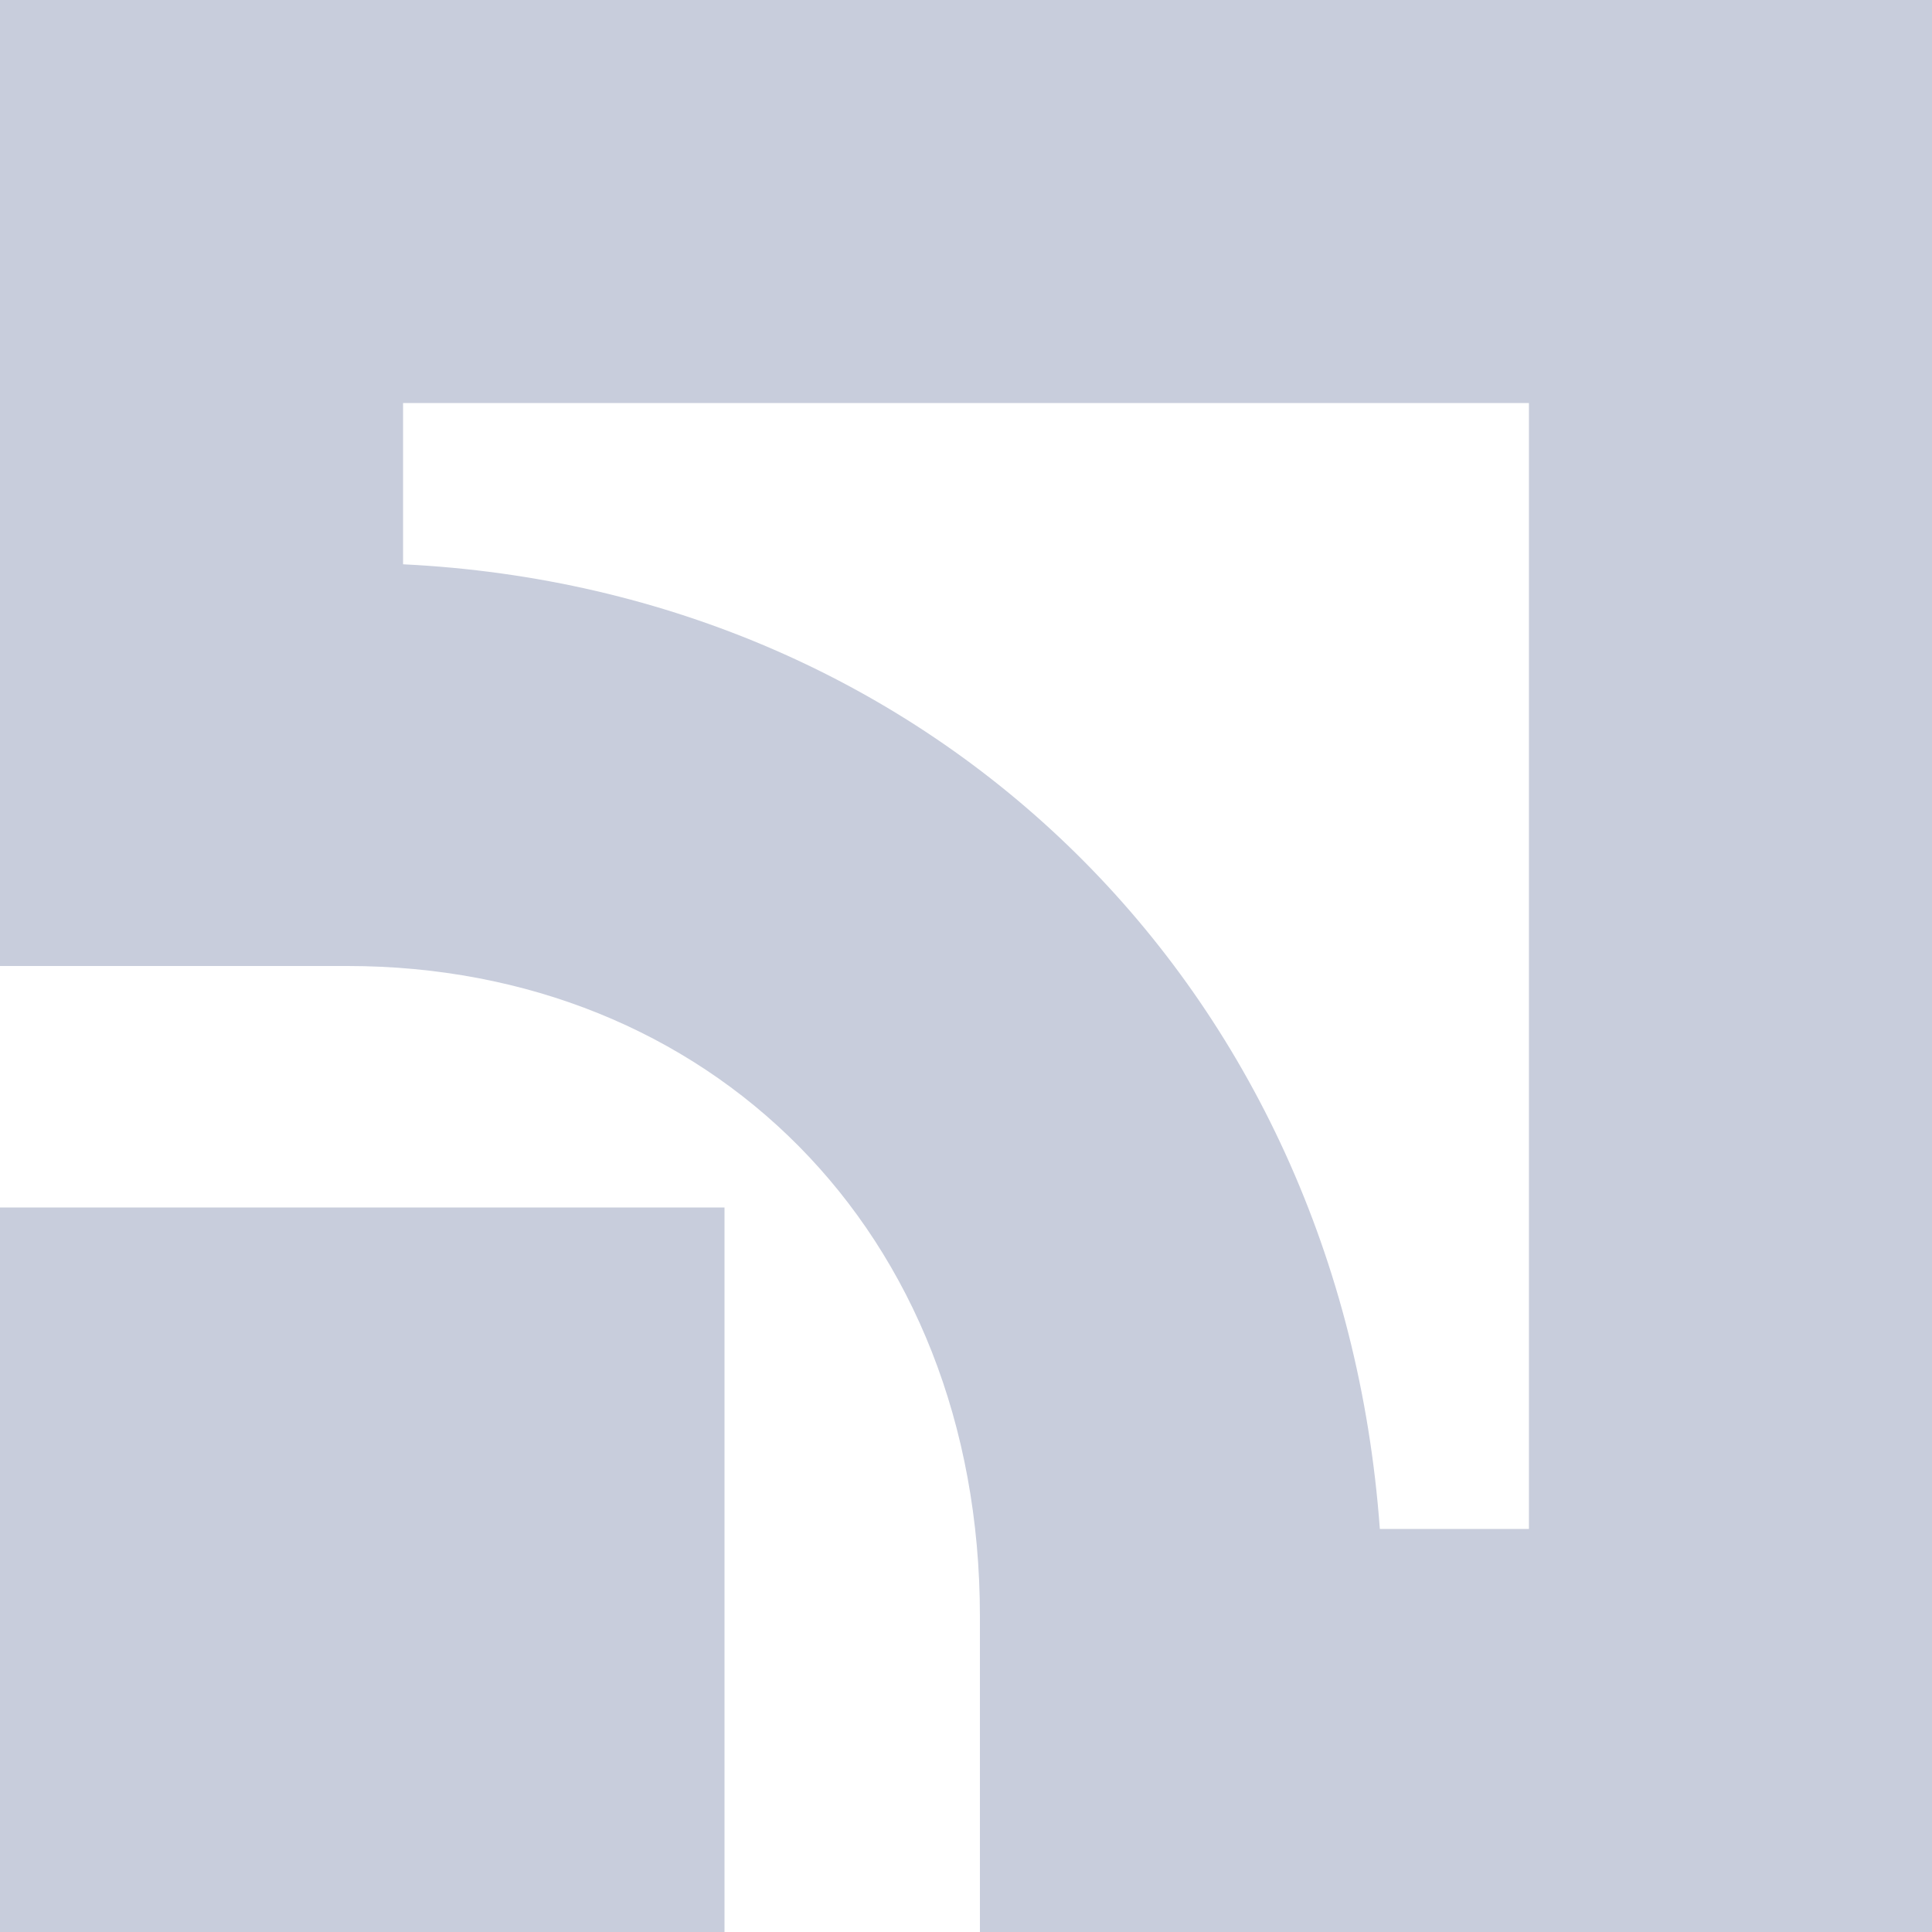
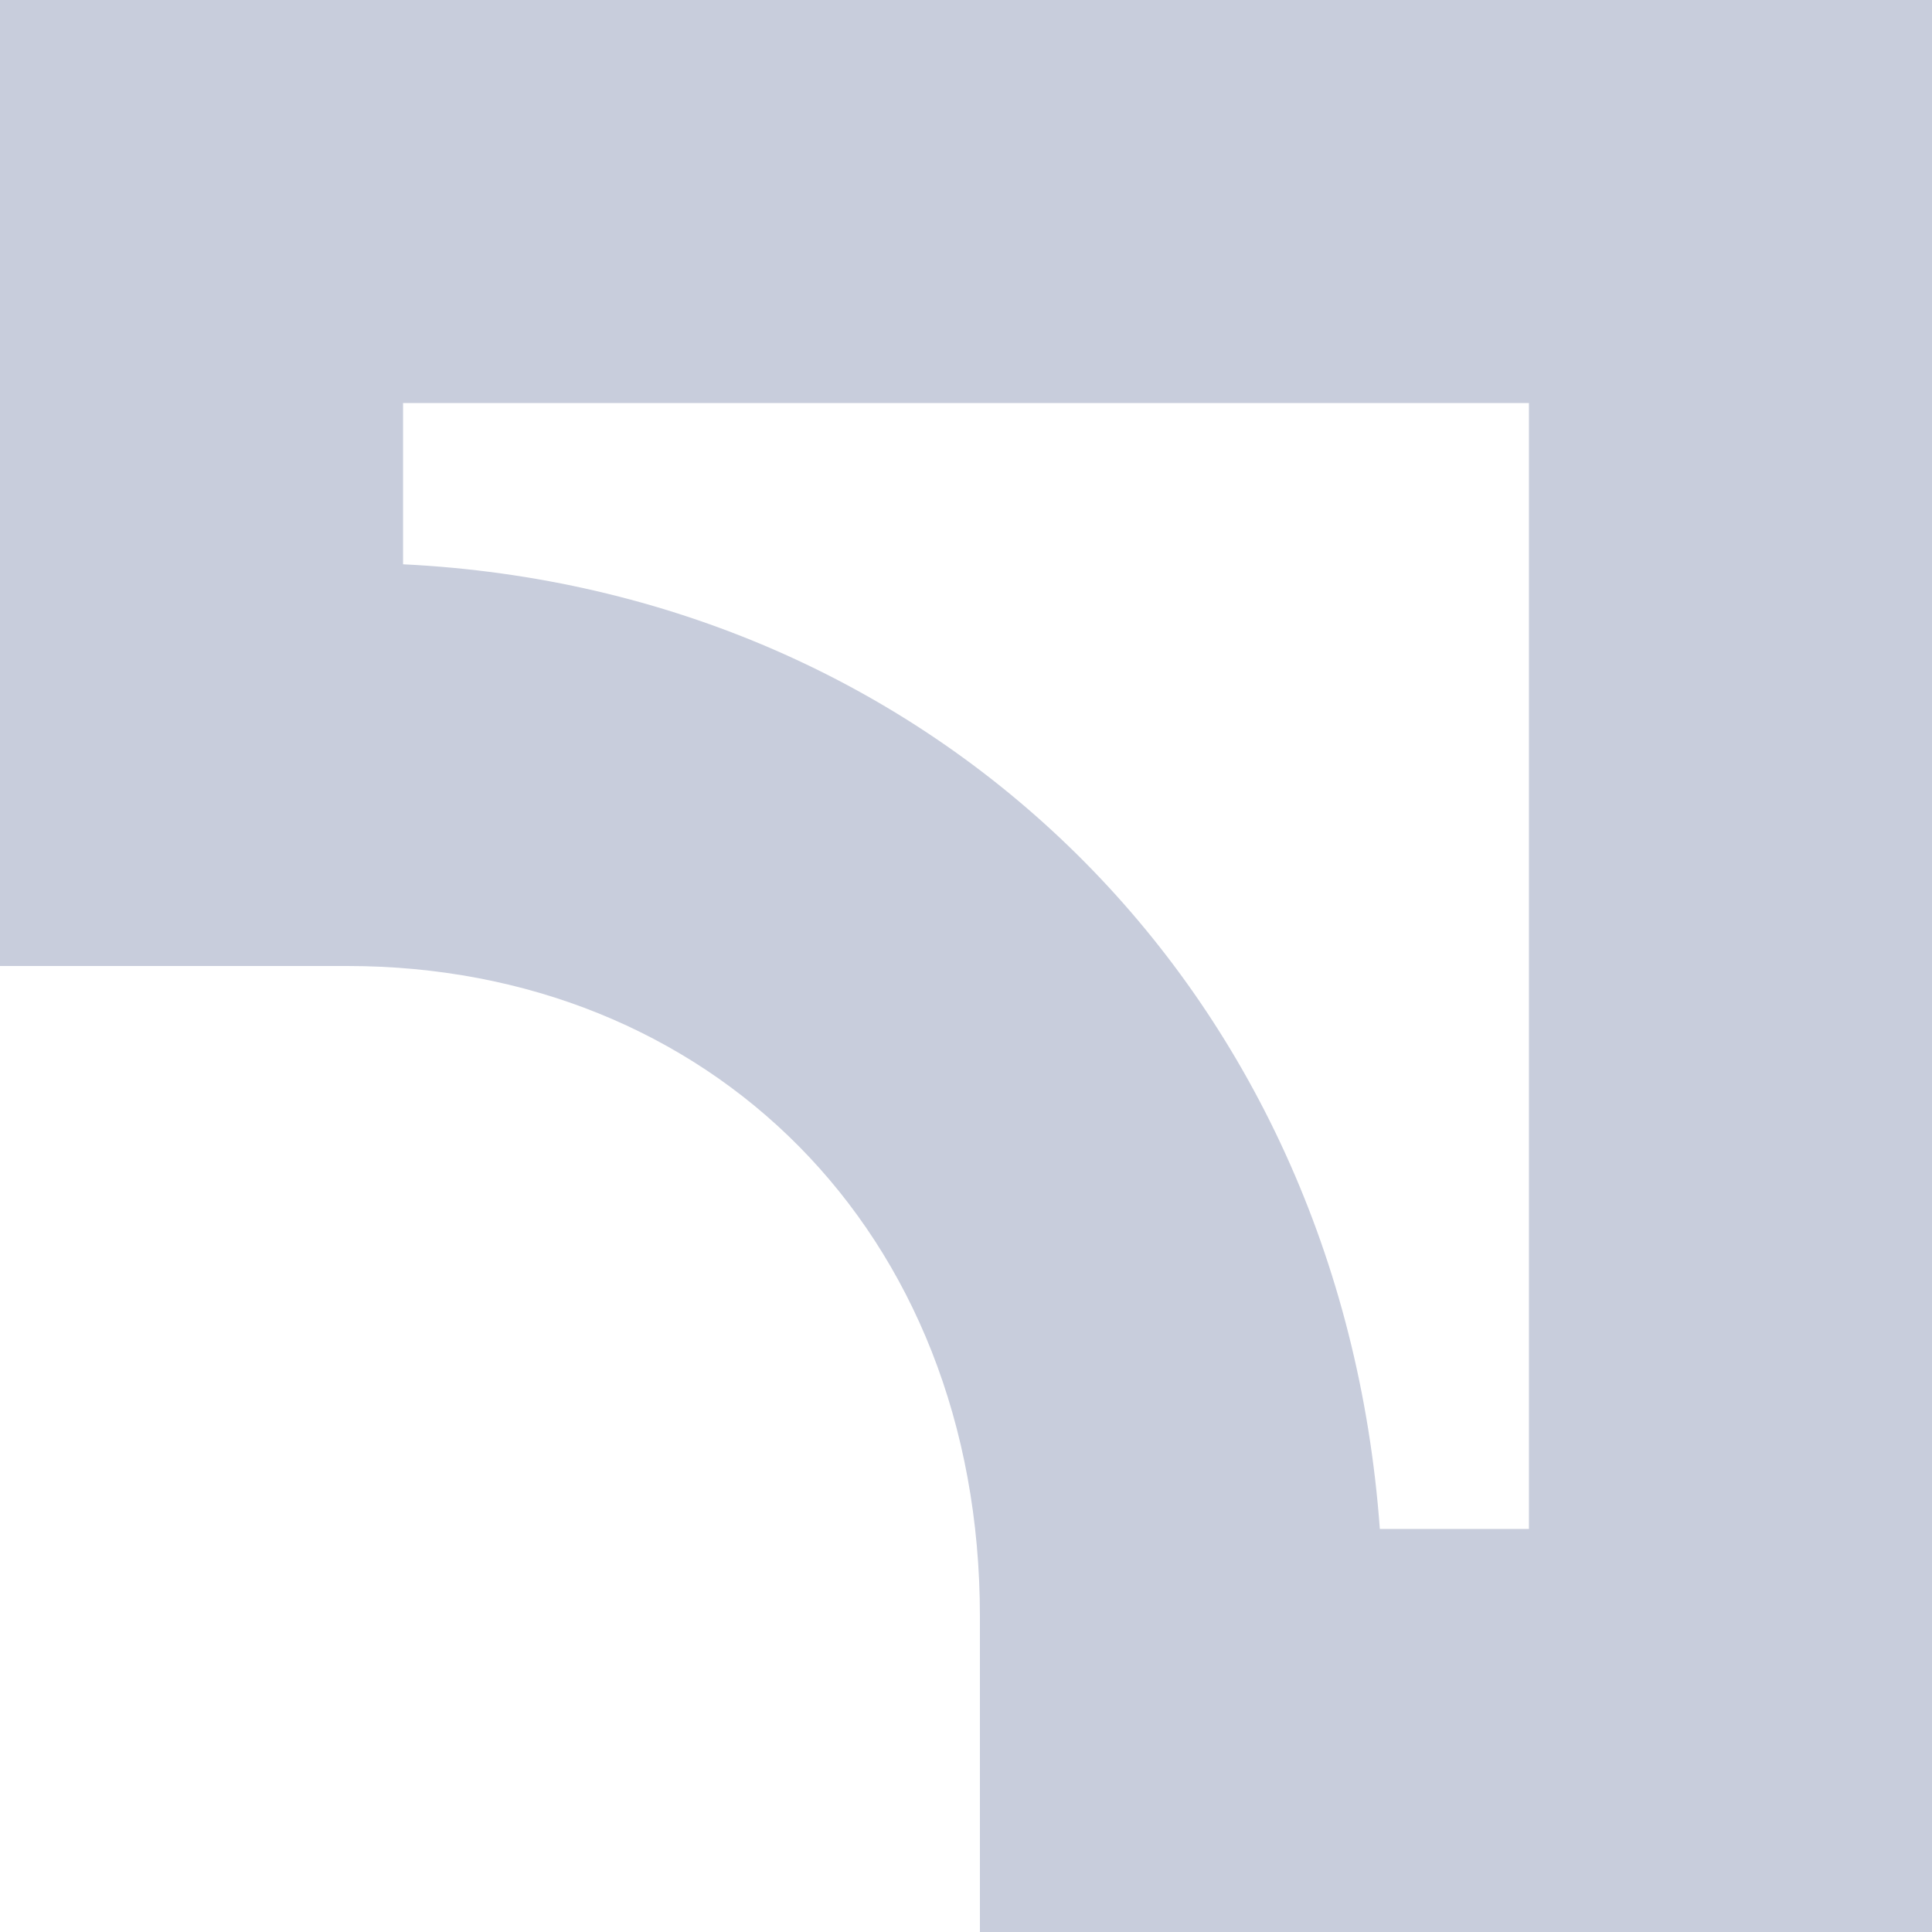
<svg xmlns="http://www.w3.org/2000/svg" width="40" height="40" viewBox="0 0 40 40" fill="none">
-   <path d="M0 25H15V40H0V25Z" fill="#C8CDDC" />
  <path fill-rule="evenodd" clip-rule="evenodd" d="M31.655 8.345H8.345V11.683C19.351 12.22 27.75 20.449 28.568 31.655H31.655V8.345ZM20.288 40V33.462C20.288 25.468 14.659 20 7.194 20H0V0H40V40H20.288Z" fill="#C8CDDC" />
</svg>